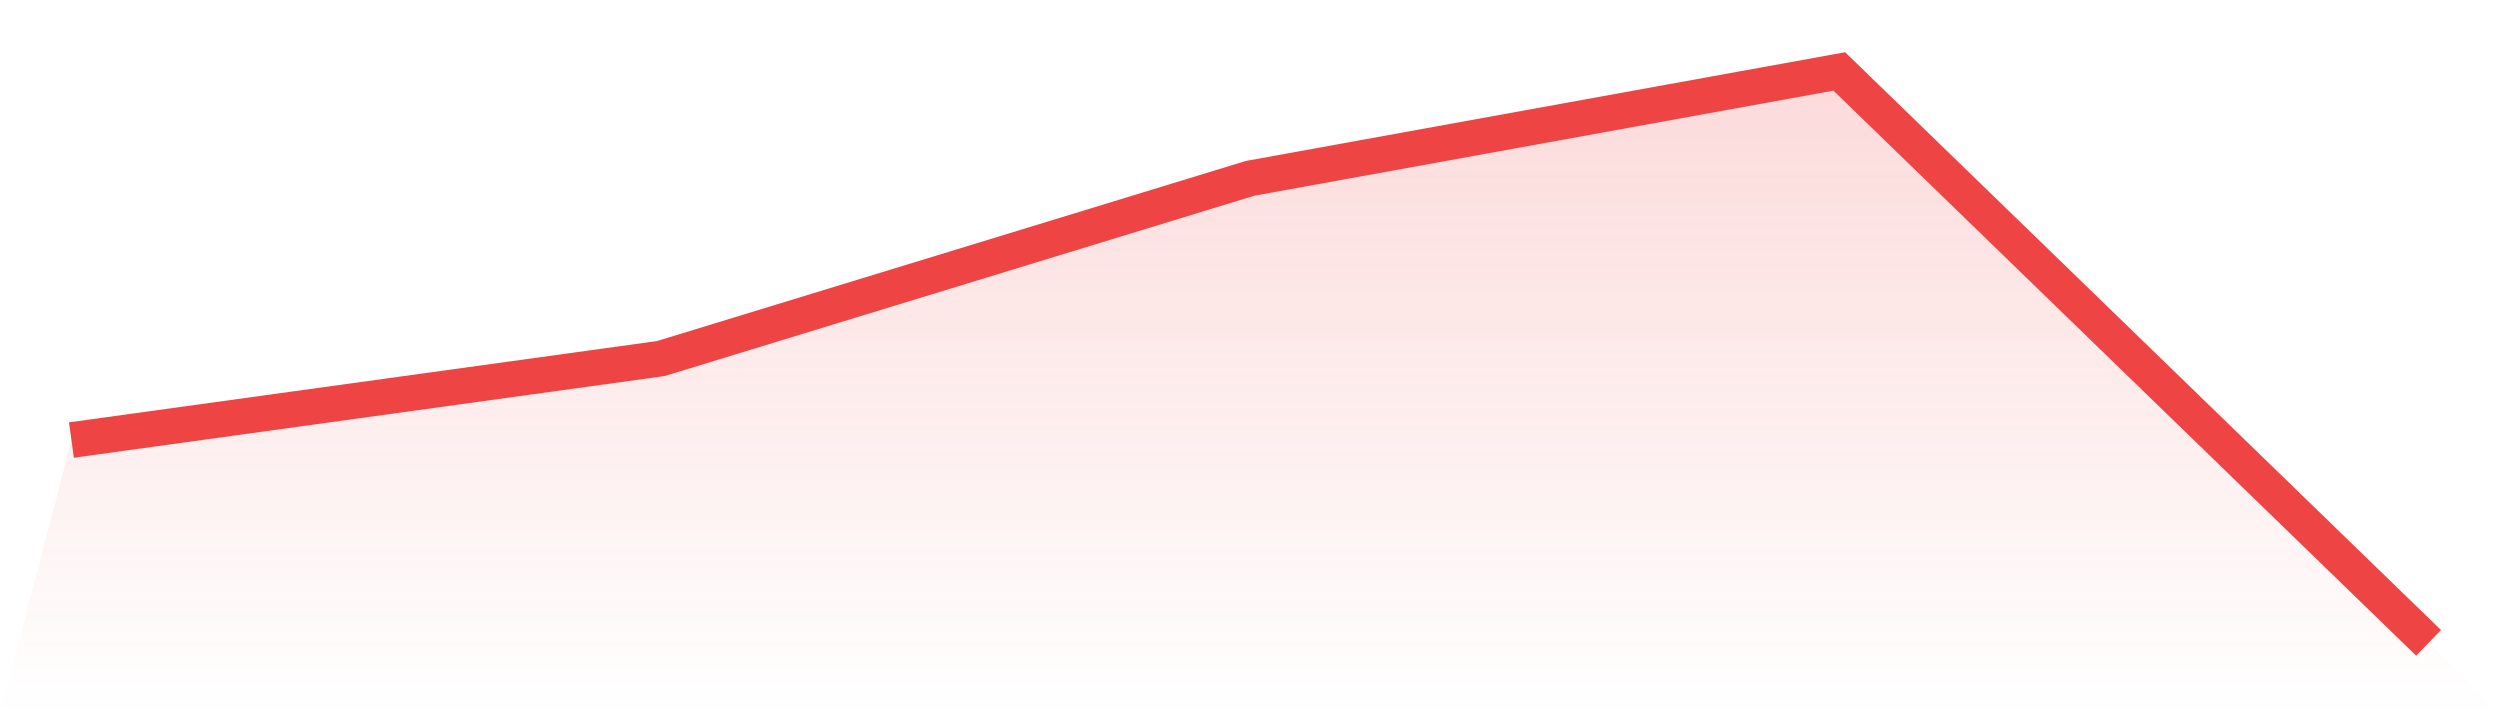
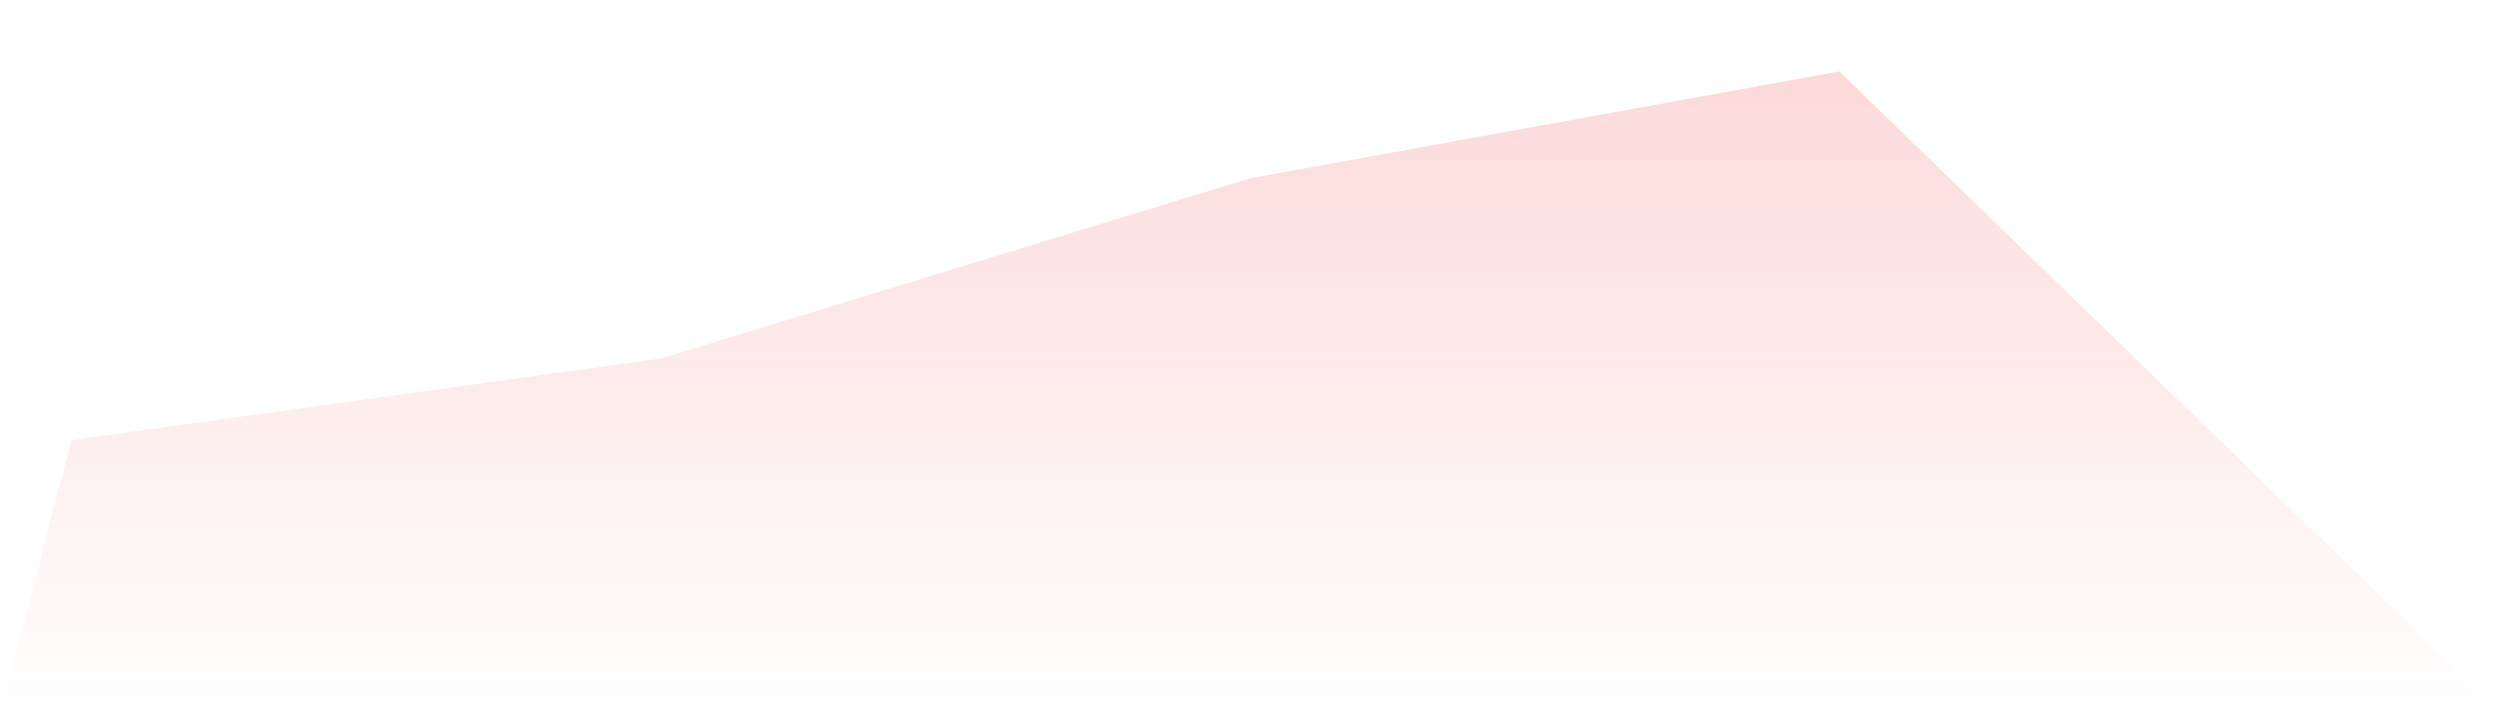
<svg xmlns="http://www.w3.org/2000/svg" viewBox="0 0 140 40">
  <defs>
    <linearGradient id="gradient" x1="0" x2="0" y1="0" y2="1">
      <stop offset="0%" stop-color="#ef4444" stop-opacity="0.2" />
      <stop offset="100%" stop-color="#ef4444" stop-opacity="0" />
    </linearGradient>
  </defs>
  <path d="M4,24.642 L4,24.642 L37,20.08 L70,9.987 L103,4 L136,36 L140,40 L0,40 z" fill="url(#gradient)" />
-   <path d="M4,24.642 L4,24.642 L37,20.08 L70,9.987 L103,4 L136,36" fill="none" stroke="#ef4444" stroke-width="2" />
</svg>